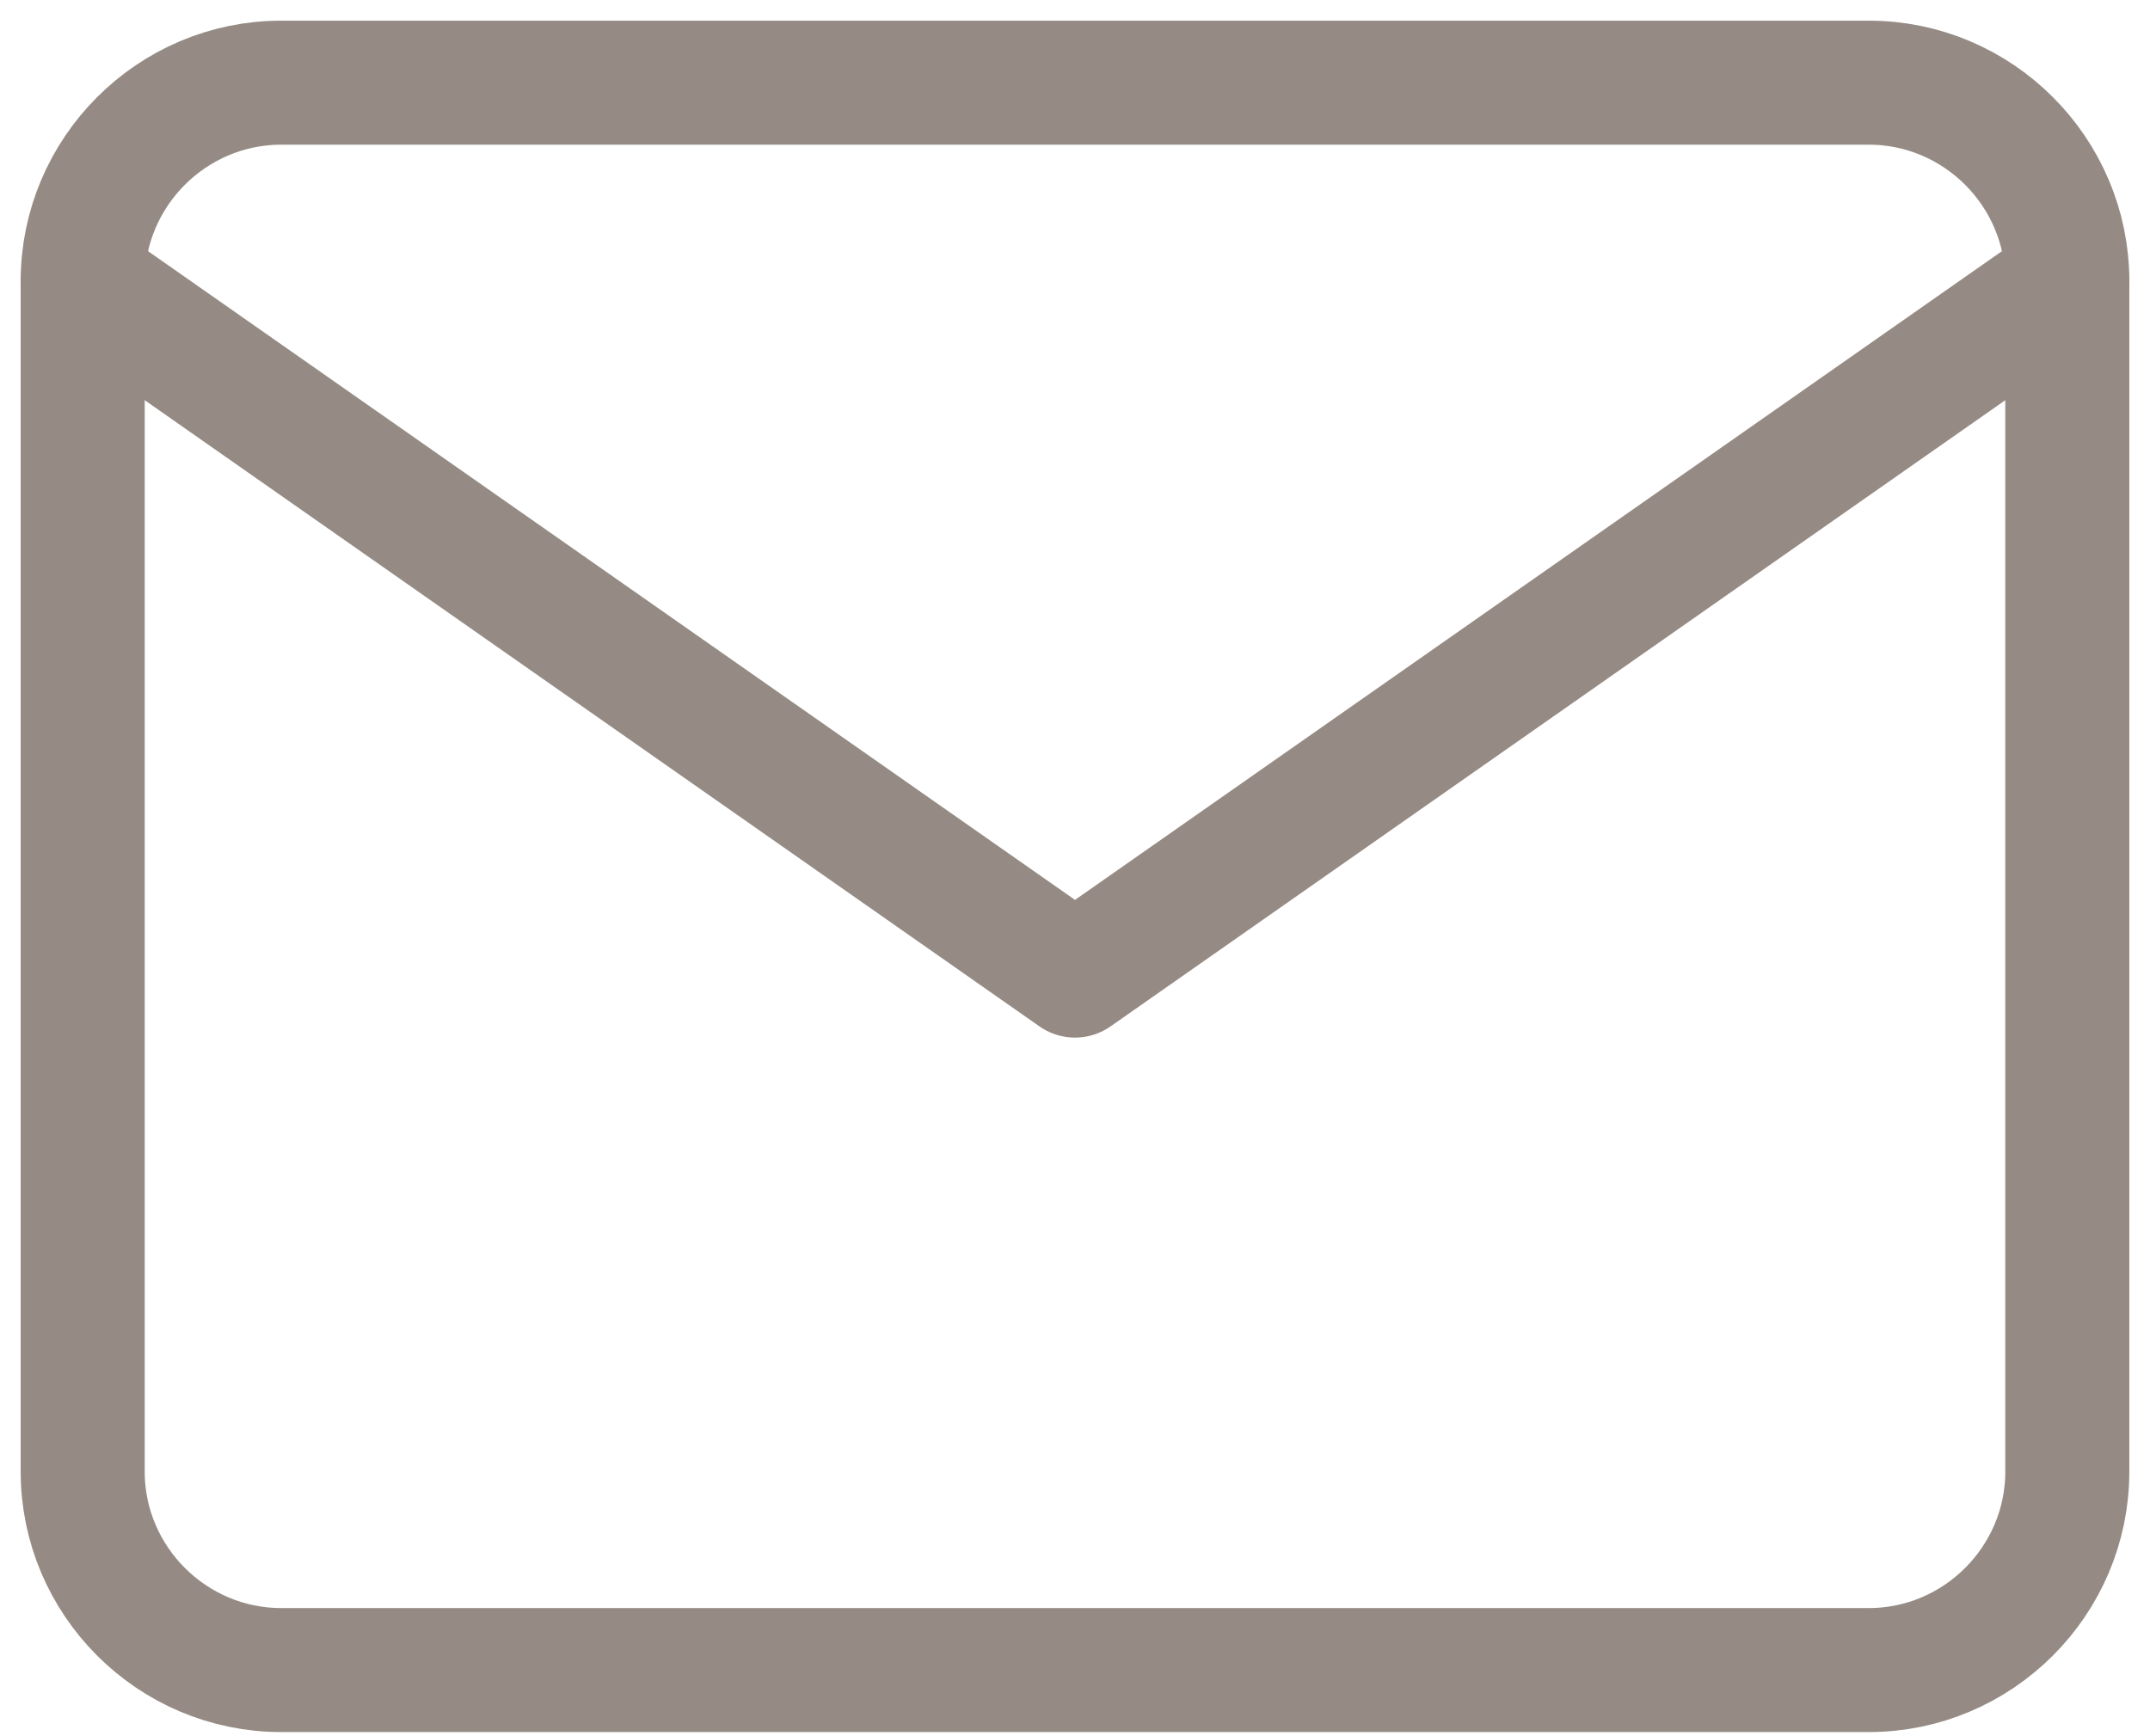
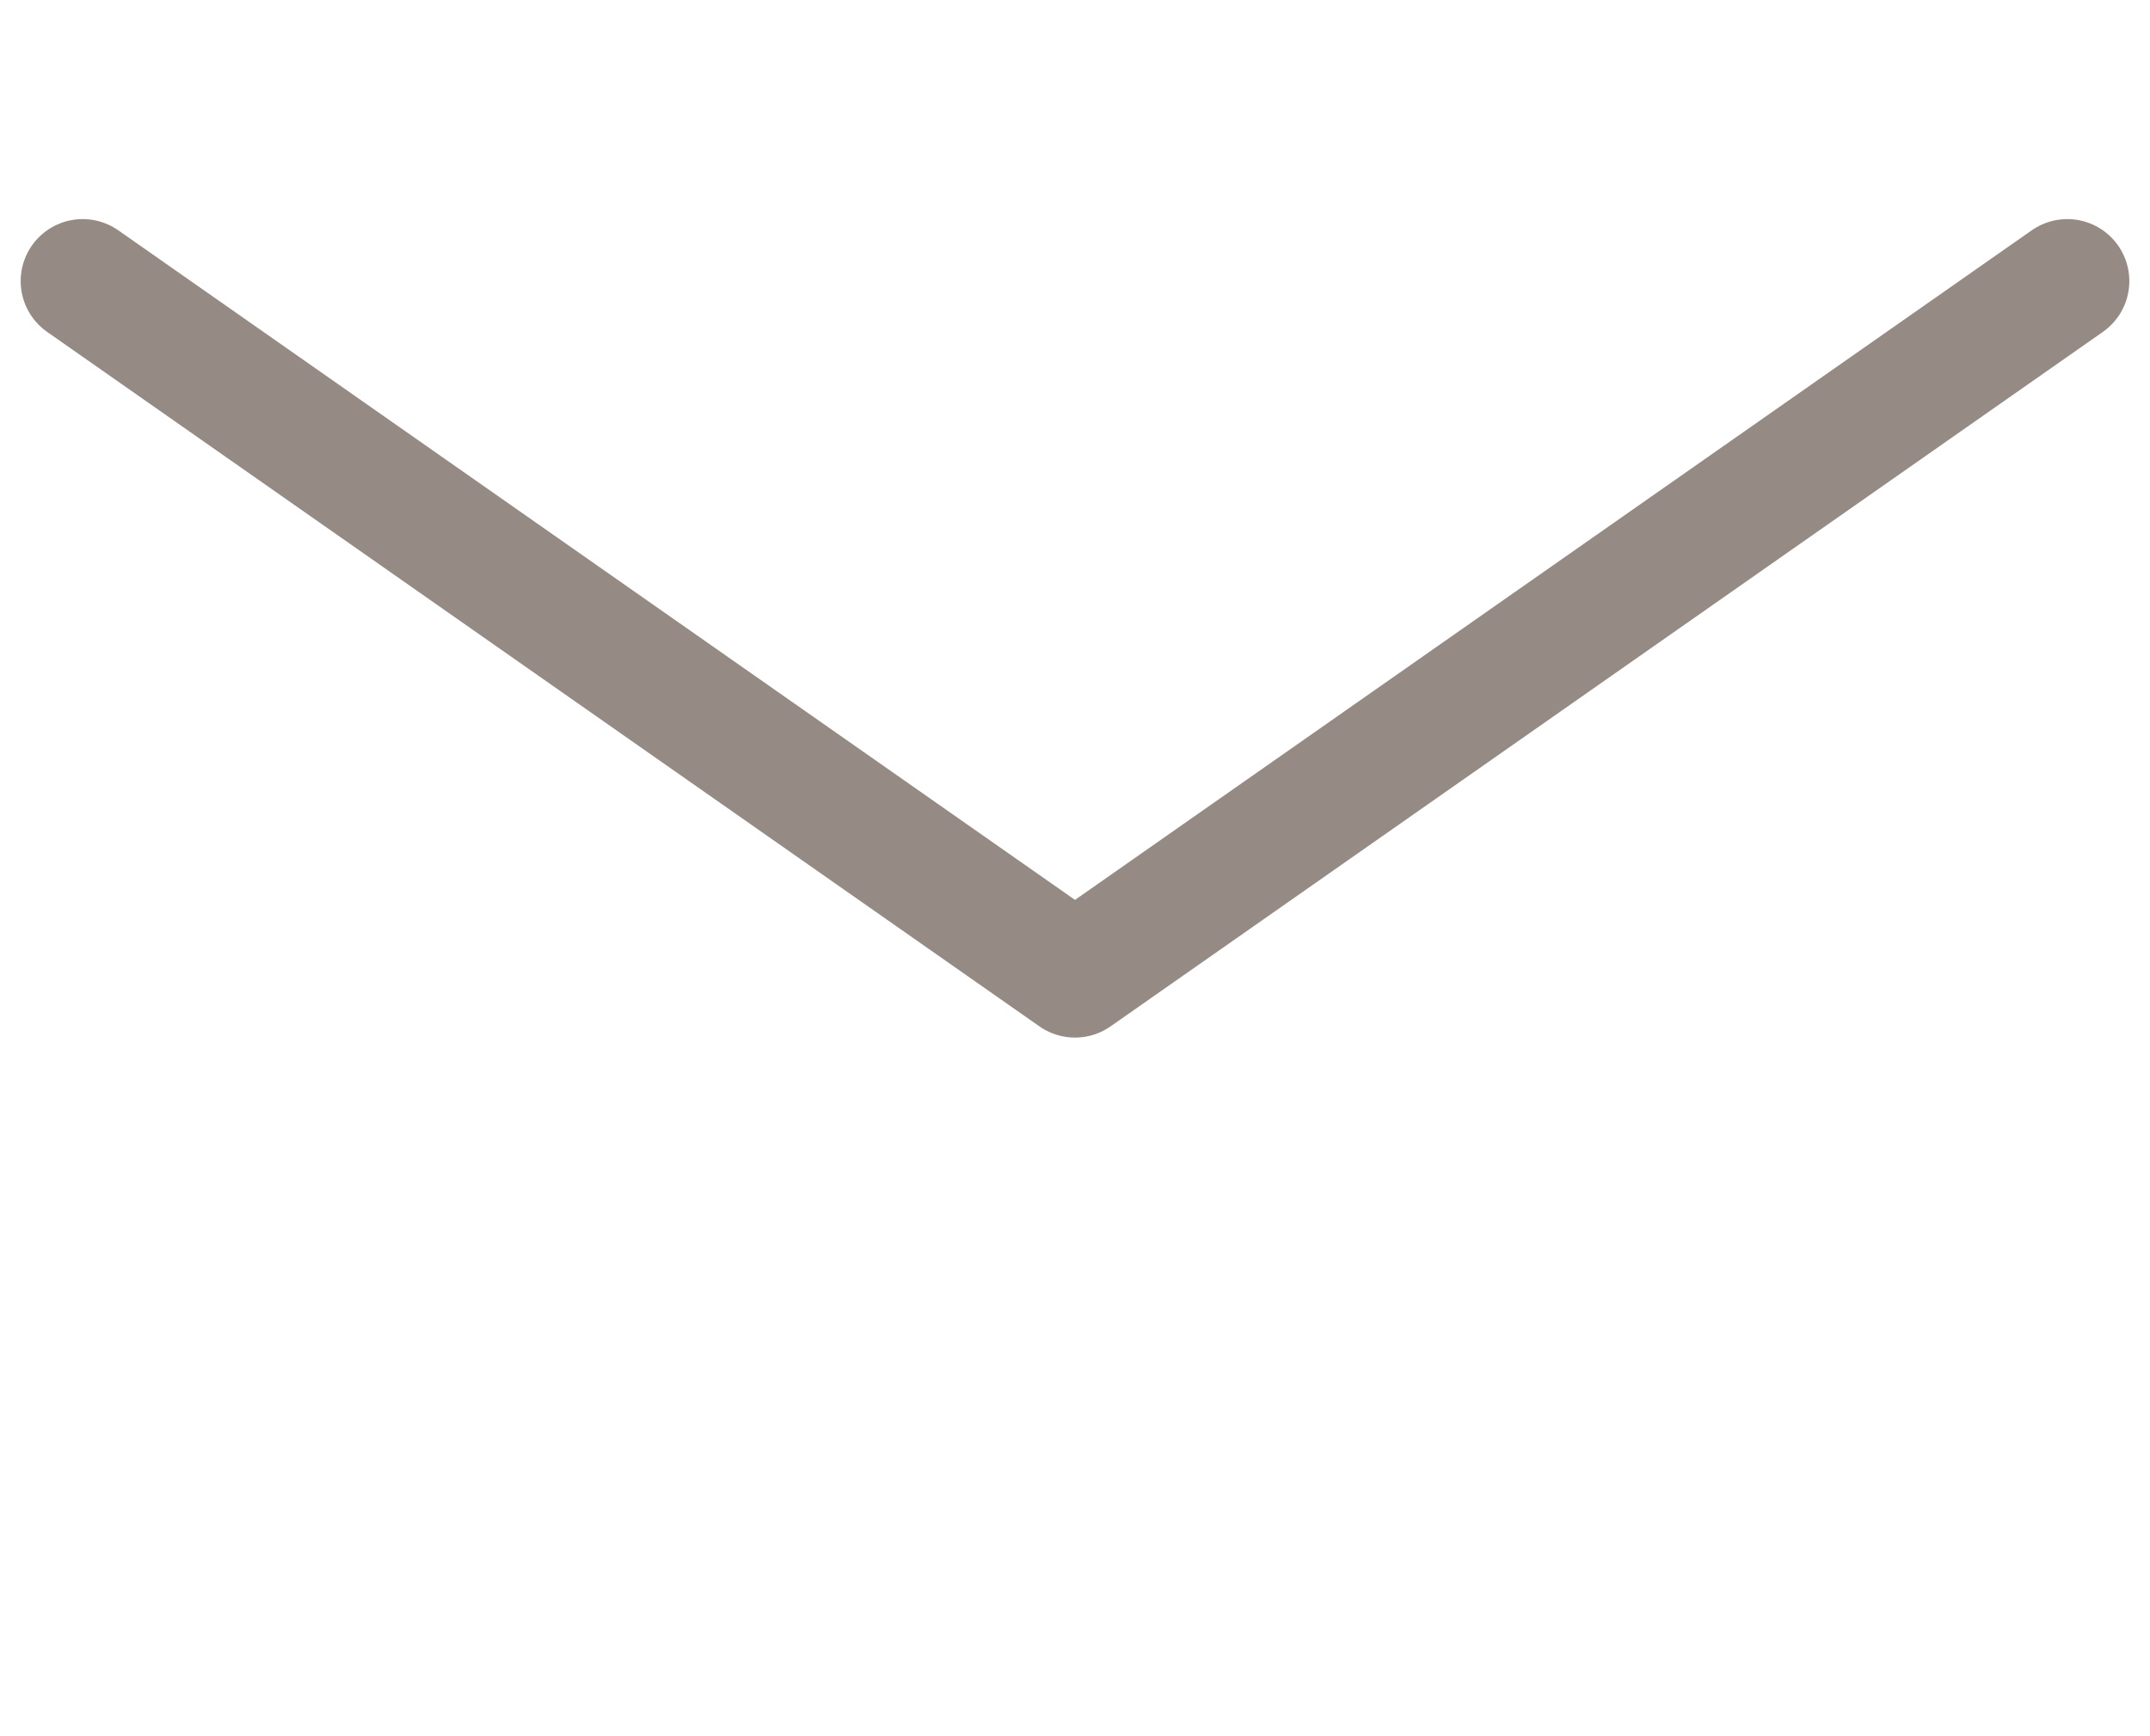
<svg xmlns="http://www.w3.org/2000/svg" width="26" height="21" viewBox="0 0 26 21" fill="none">
-   <path d="M3.4 1H22.6C23.92 1 25 2.08 25 3.4V17.8C25 19.12 23.92 20.2 22.6 20.2H3.4C2.08 20.2 1 19.12 1 17.8V3.4C1 2.08 2.08 1 3.4 1Z" stroke="#958B84" stroke-width="1.5" stroke-linecap="round" stroke-linejoin="round" />
  <path d="M25 3.4L13 11.8L1 3.4" stroke="#958B84" stroke-width="1.5" stroke-linecap="round" stroke-linejoin="round" />
</svg>